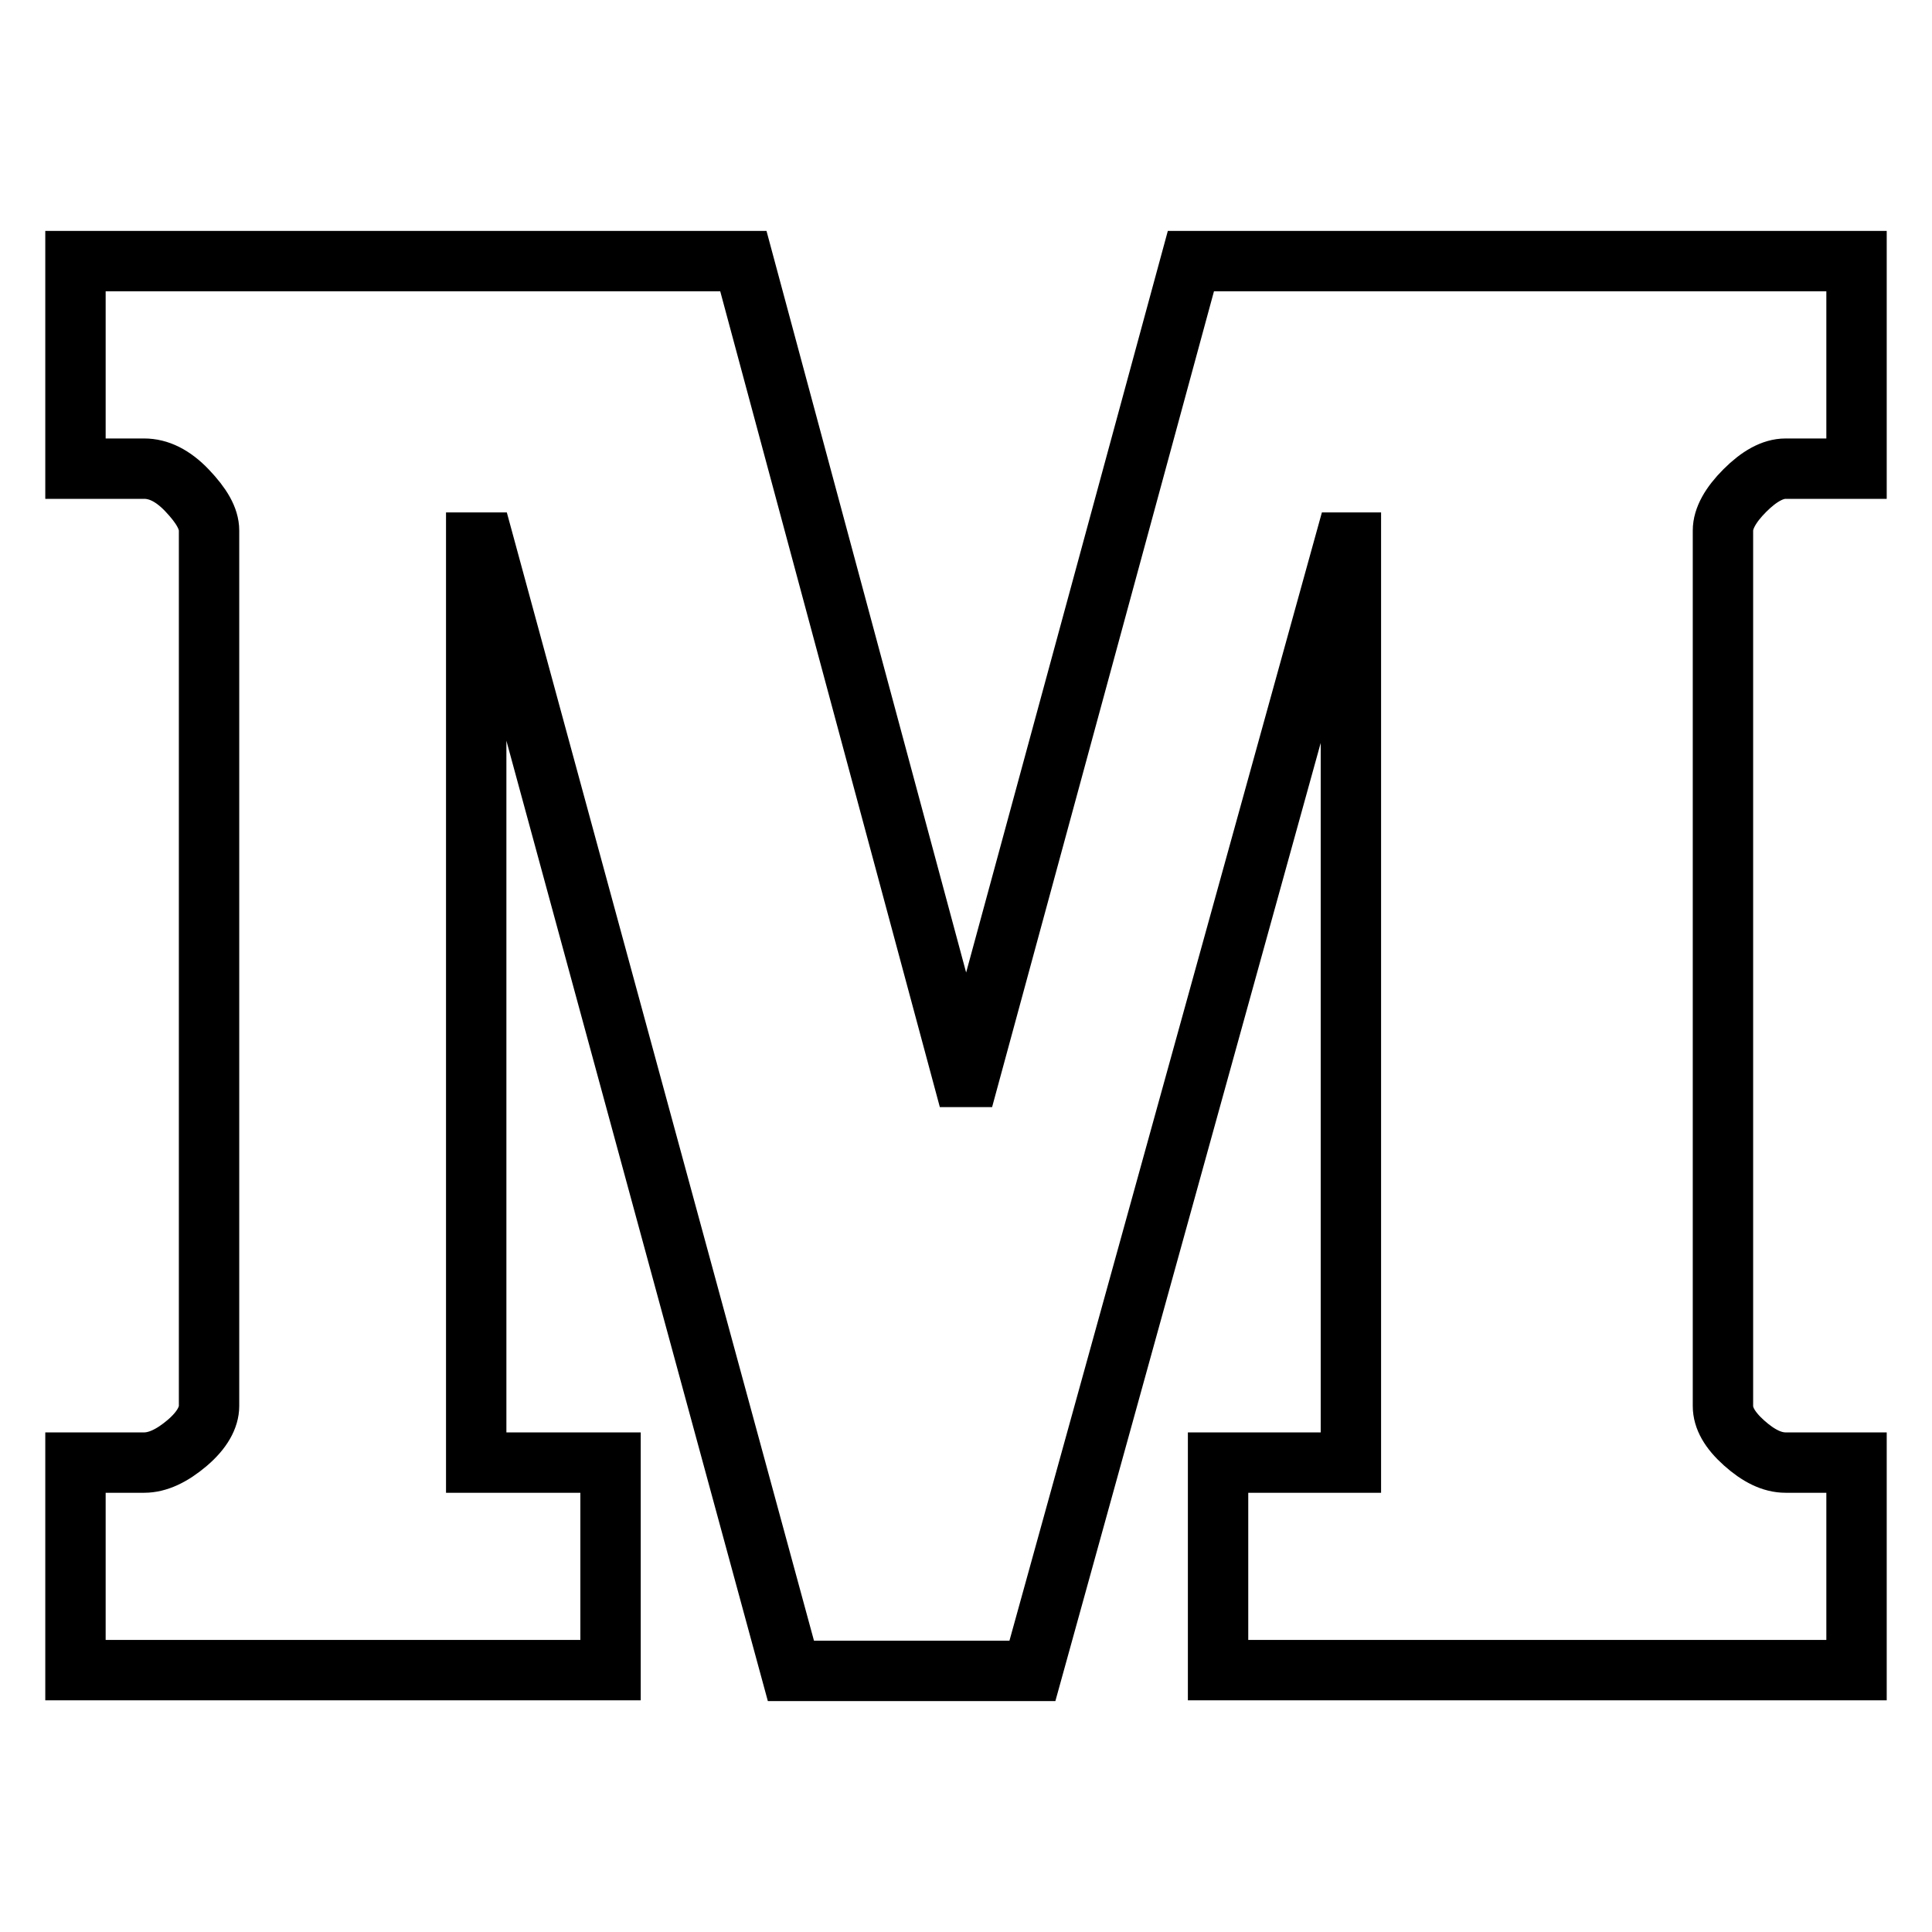
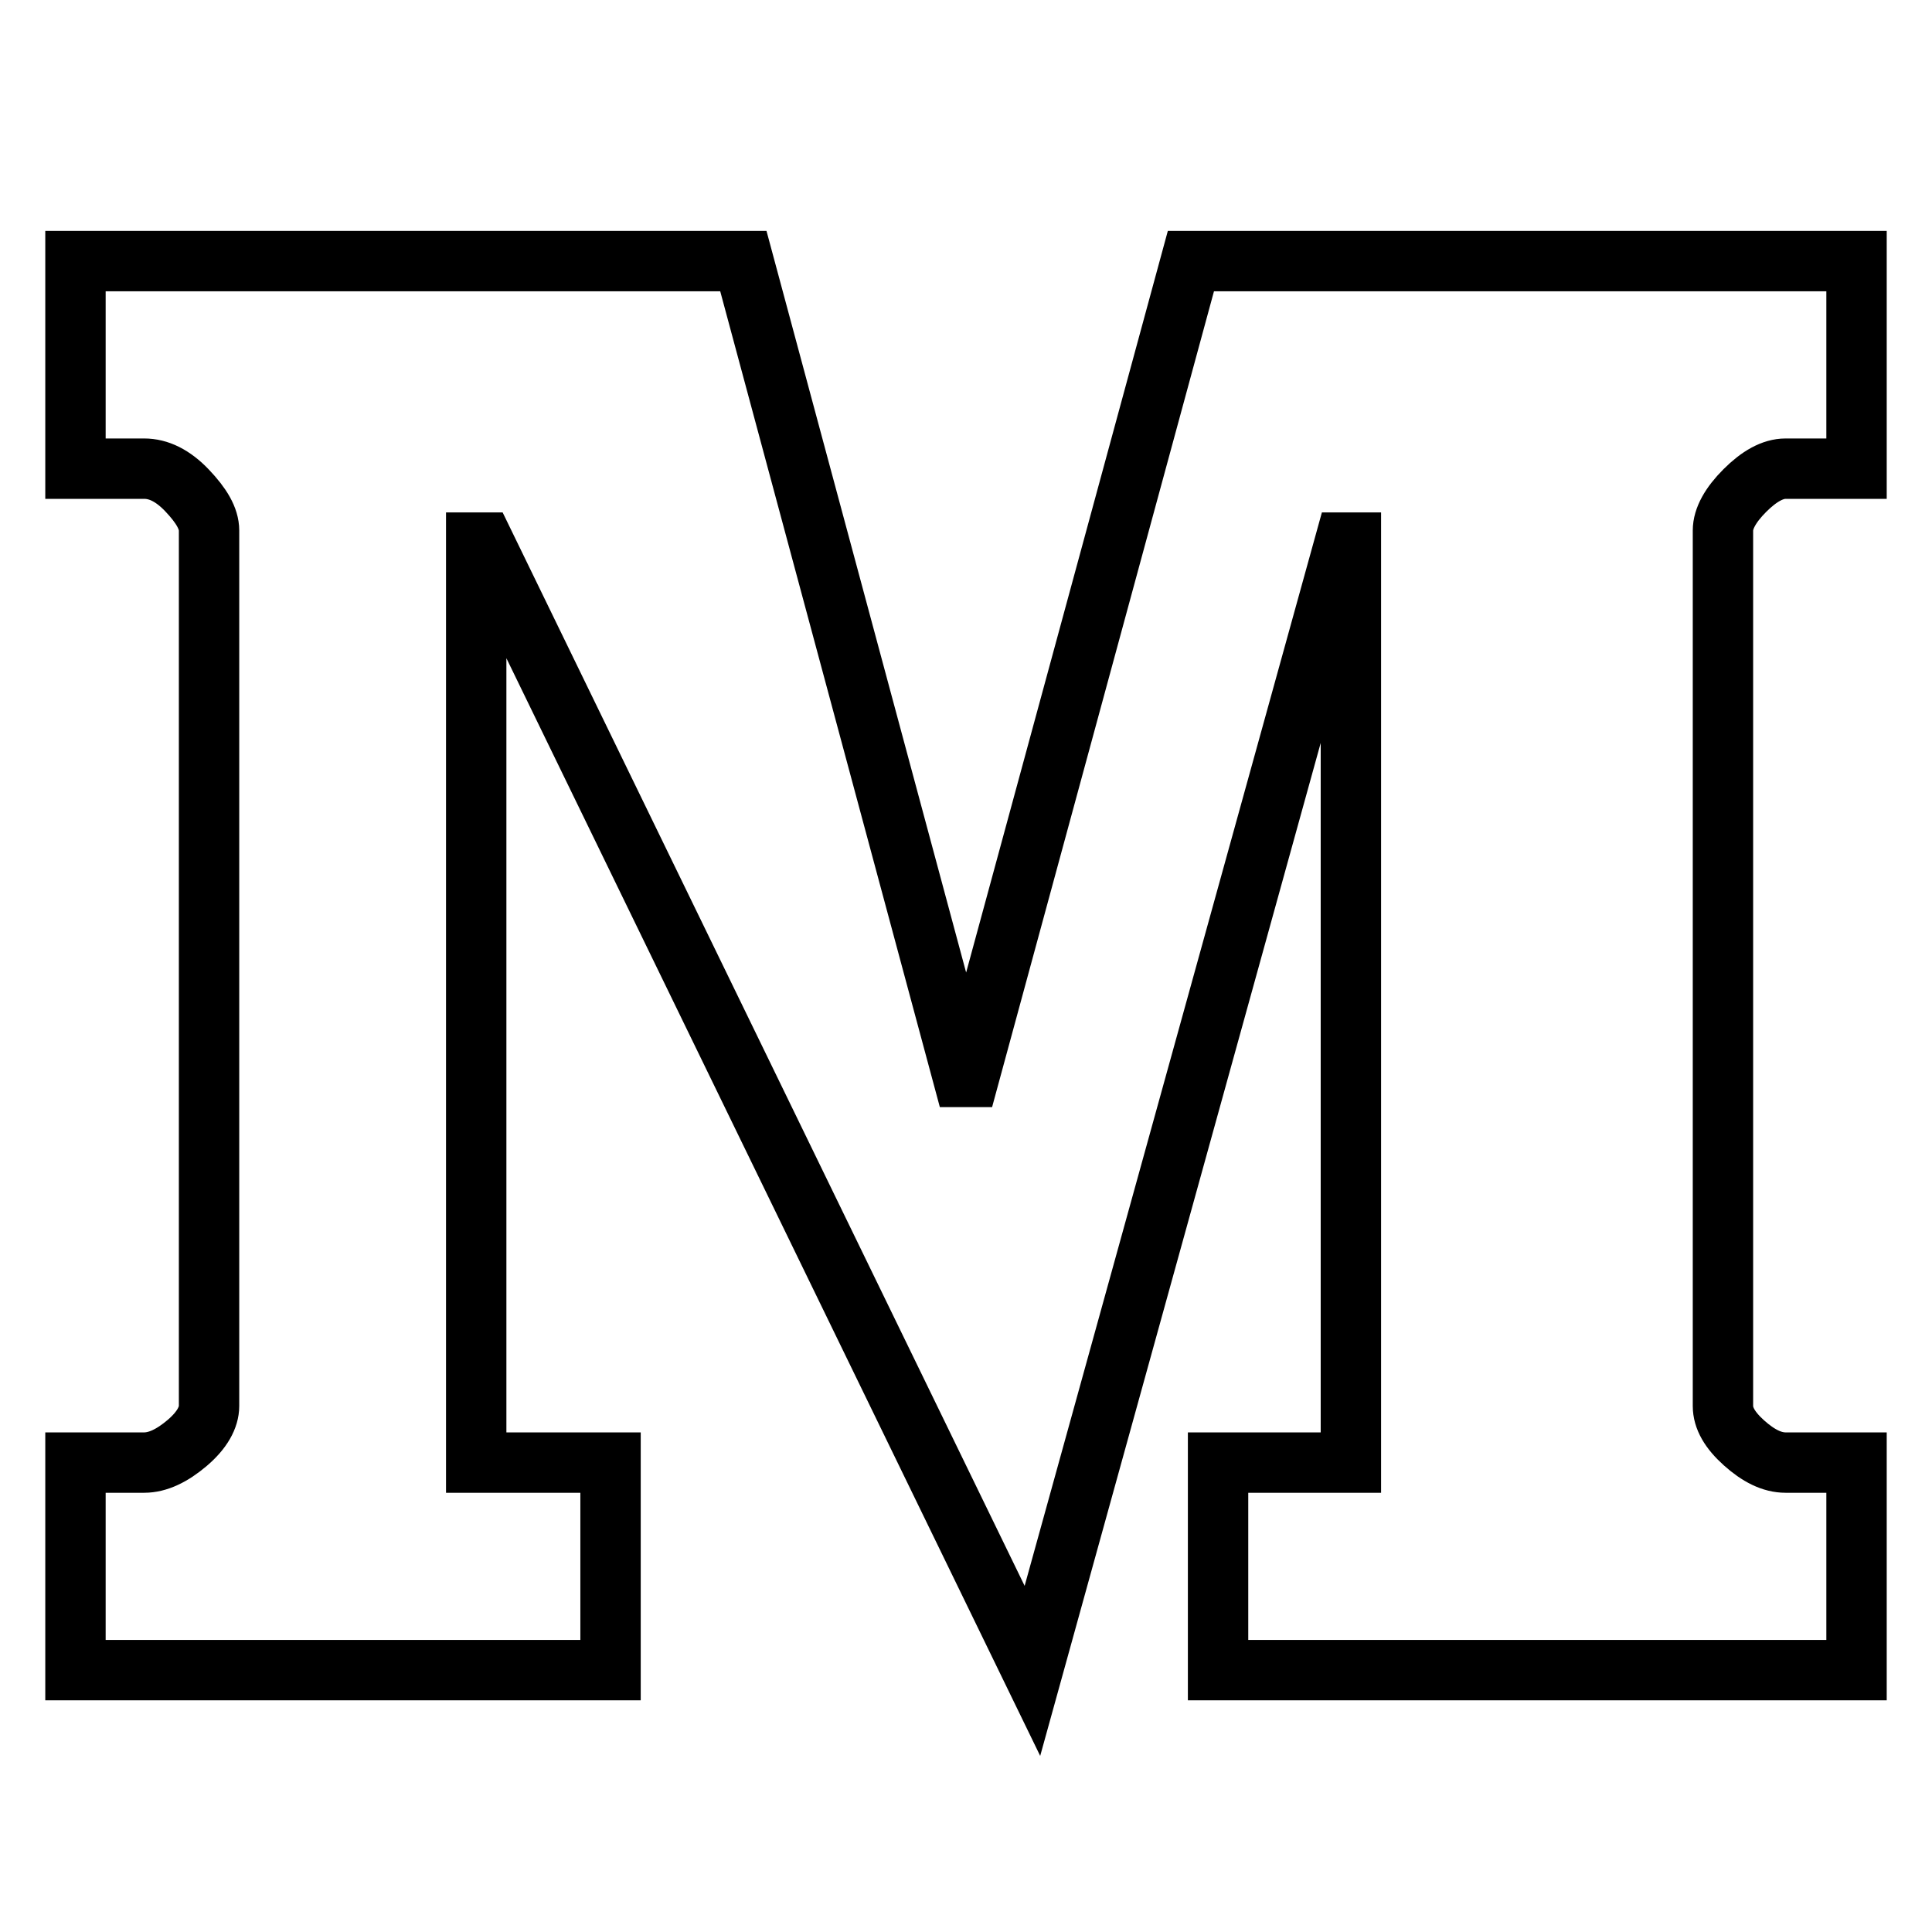
<svg xmlns="http://www.w3.org/2000/svg" version="1.1" x="0px" y="0px" viewBox="0 0 256 256" enable-background="new 0 0 256 256" xml:space="preserve">
  <g>
-     <path stroke-width="8" fill-opacity="0" stroke="#000000" d="M246,193.8v27.5h-84.6v-27.5h17.6V71.9h-0.8l-41.4,149.5h-32L64.1,71.9h-1v121.9h17.8v27.5H10v-27.5h9.1 c1.8,0,3.7-0.9,5.7-2.6s2.9-3.4,2.9-4.9v-116c0-1.6-1-3.3-2.9-5.3s-3.8-2.9-5.7-2.9H10V34.6h88.5l29.1,108.1h0.8l29.4-108.1H246 v27.5h-9.4c-1.7,0-3.5,1-5.4,2.9c-1.9,1.9-2.9,3.7-2.9,5.3v116c0,1.6,0.9,3.2,2.8,4.9c1.9,1.7,3.7,2.6,5.5,2.6H246L246,193.8z" />
+     <path stroke-width="8" fill-opacity="0" stroke="#000000" d="M246,193.8v27.5h-84.6v-27.5h17.6V71.9h-0.8l-41.4,149.5L64.1,71.9h-1v121.9h17.8v27.5H10v-27.5h9.1 c1.8,0,3.7-0.9,5.7-2.6s2.9-3.4,2.9-4.9v-116c0-1.6-1-3.3-2.9-5.3s-3.8-2.9-5.7-2.9H10V34.6h88.5l29.1,108.1h0.8l29.4-108.1H246 v27.5h-9.4c-1.7,0-3.5,1-5.4,2.9c-1.9,1.9-2.9,3.7-2.9,5.3v116c0,1.6,0.9,3.2,2.8,4.9c1.9,1.7,3.7,2.6,5.5,2.6H246L246,193.8z" />
  </g>
</svg>